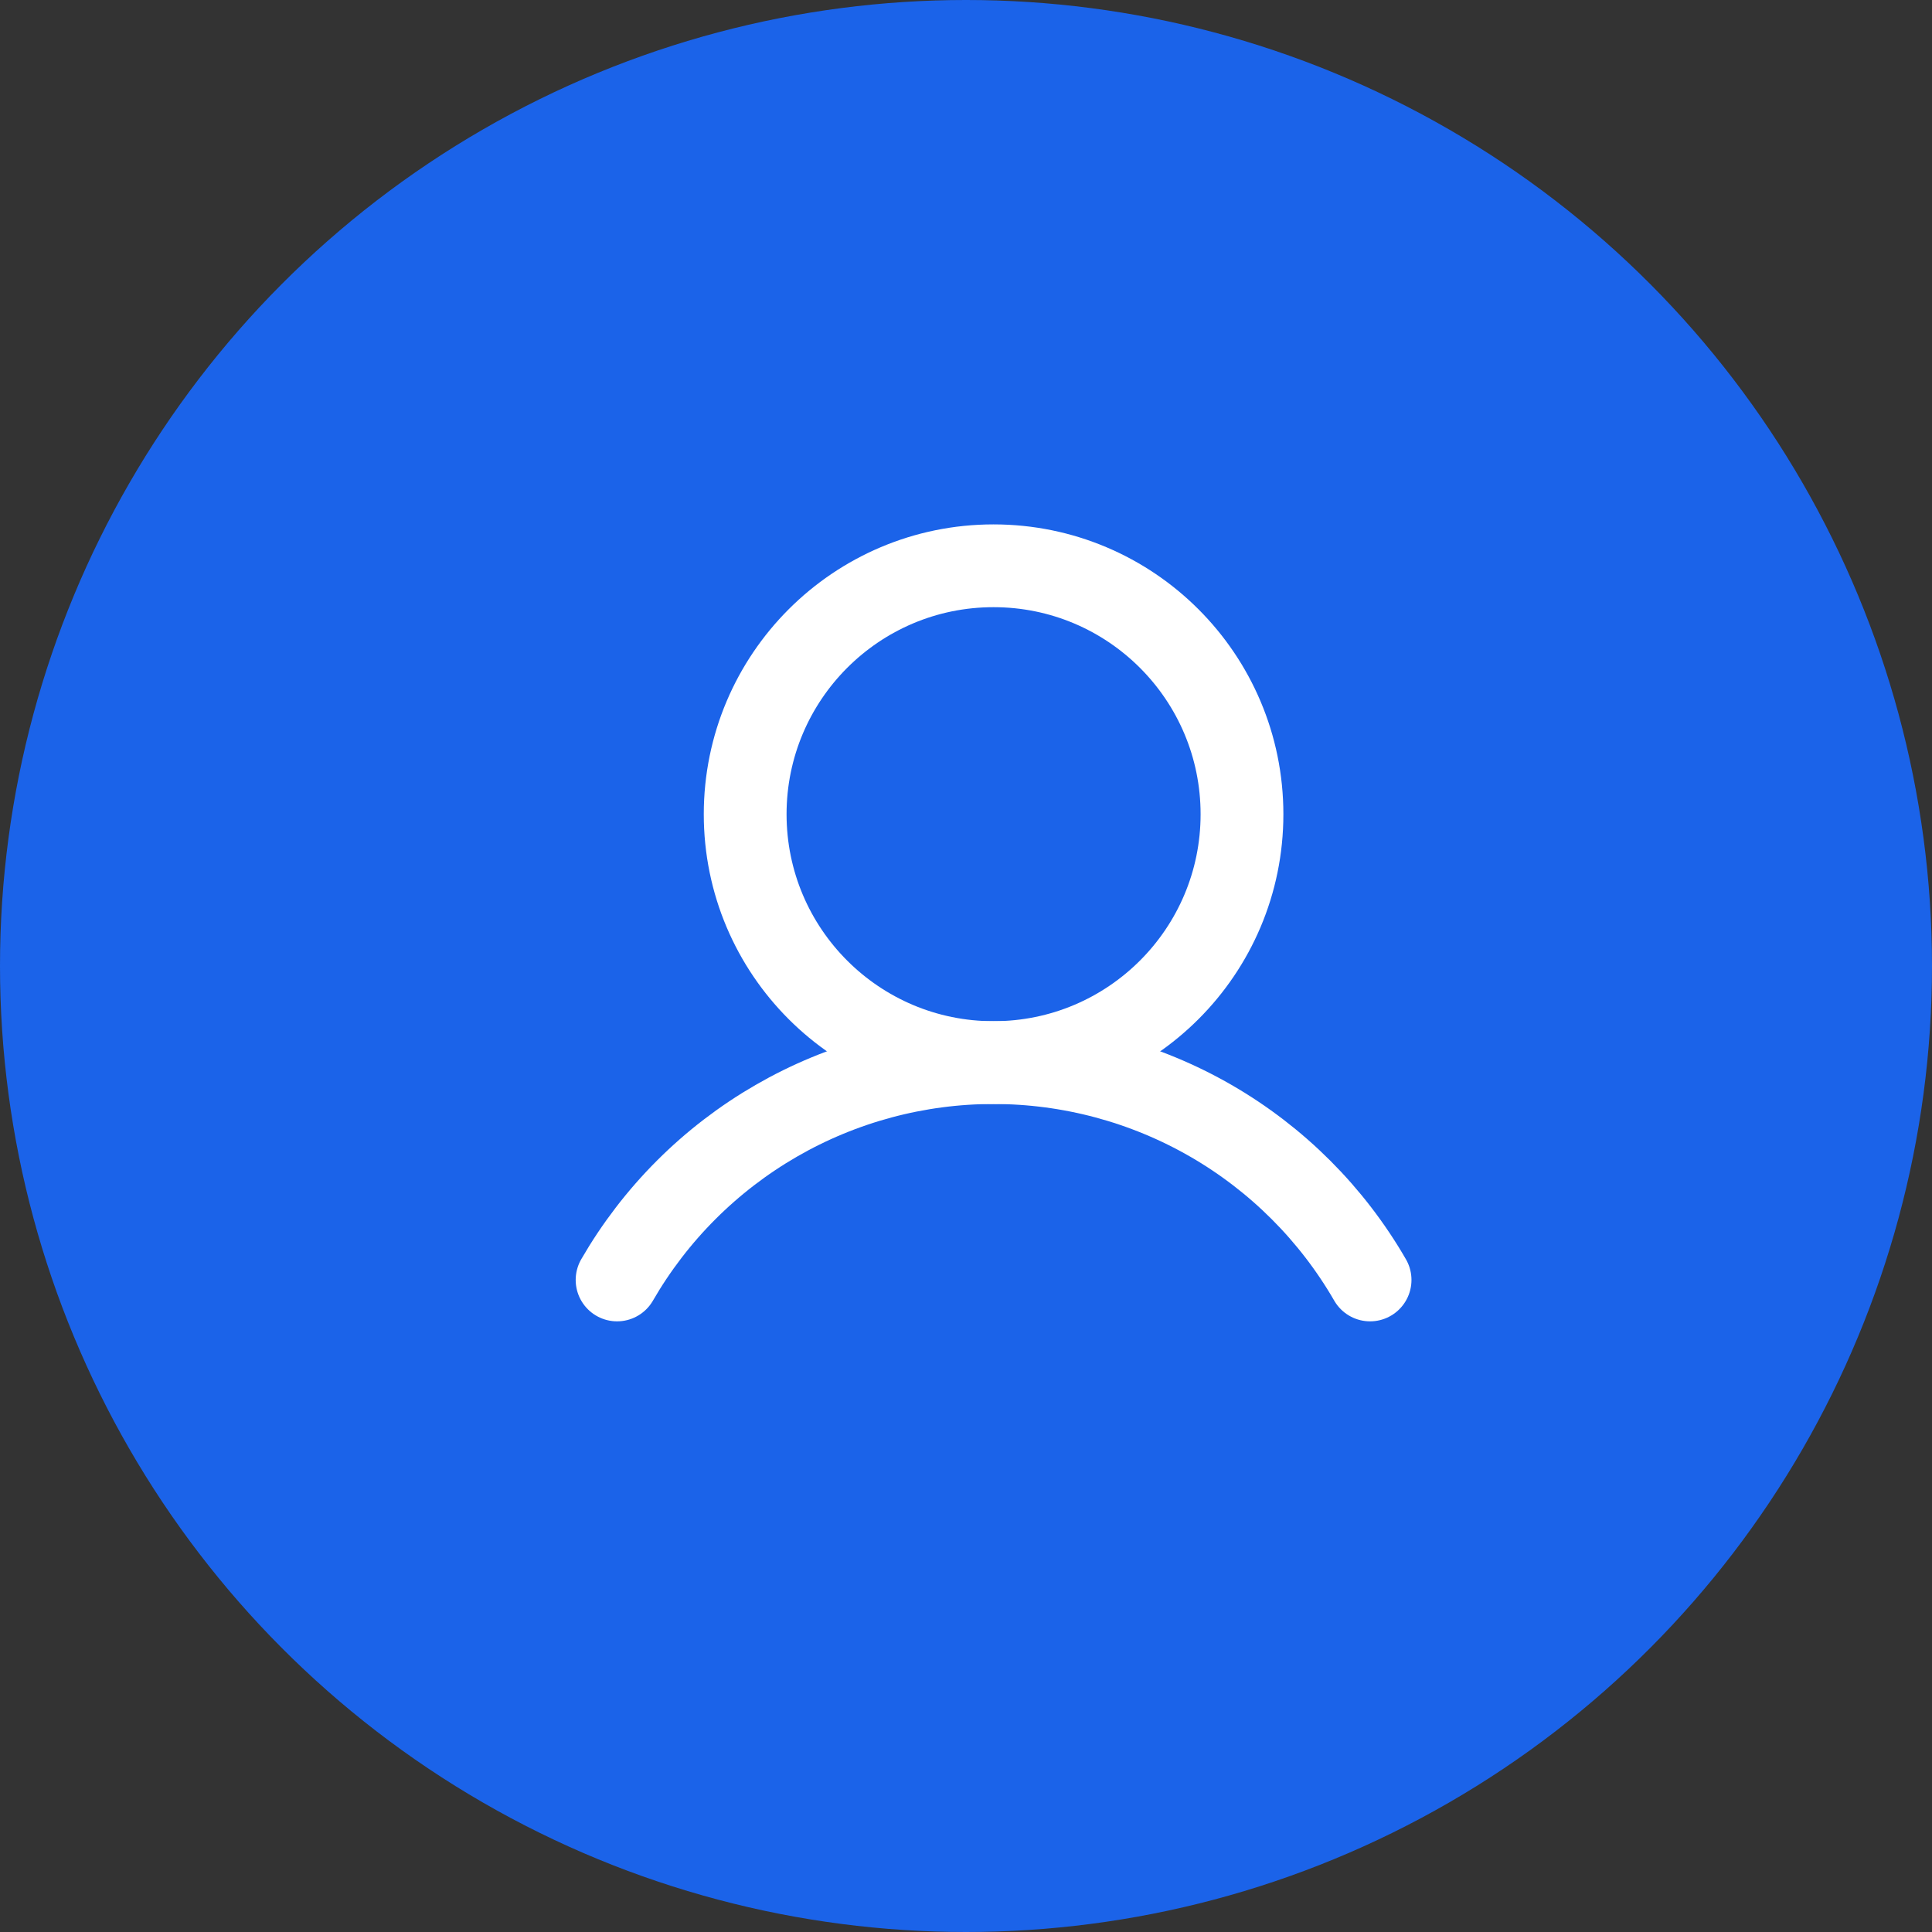
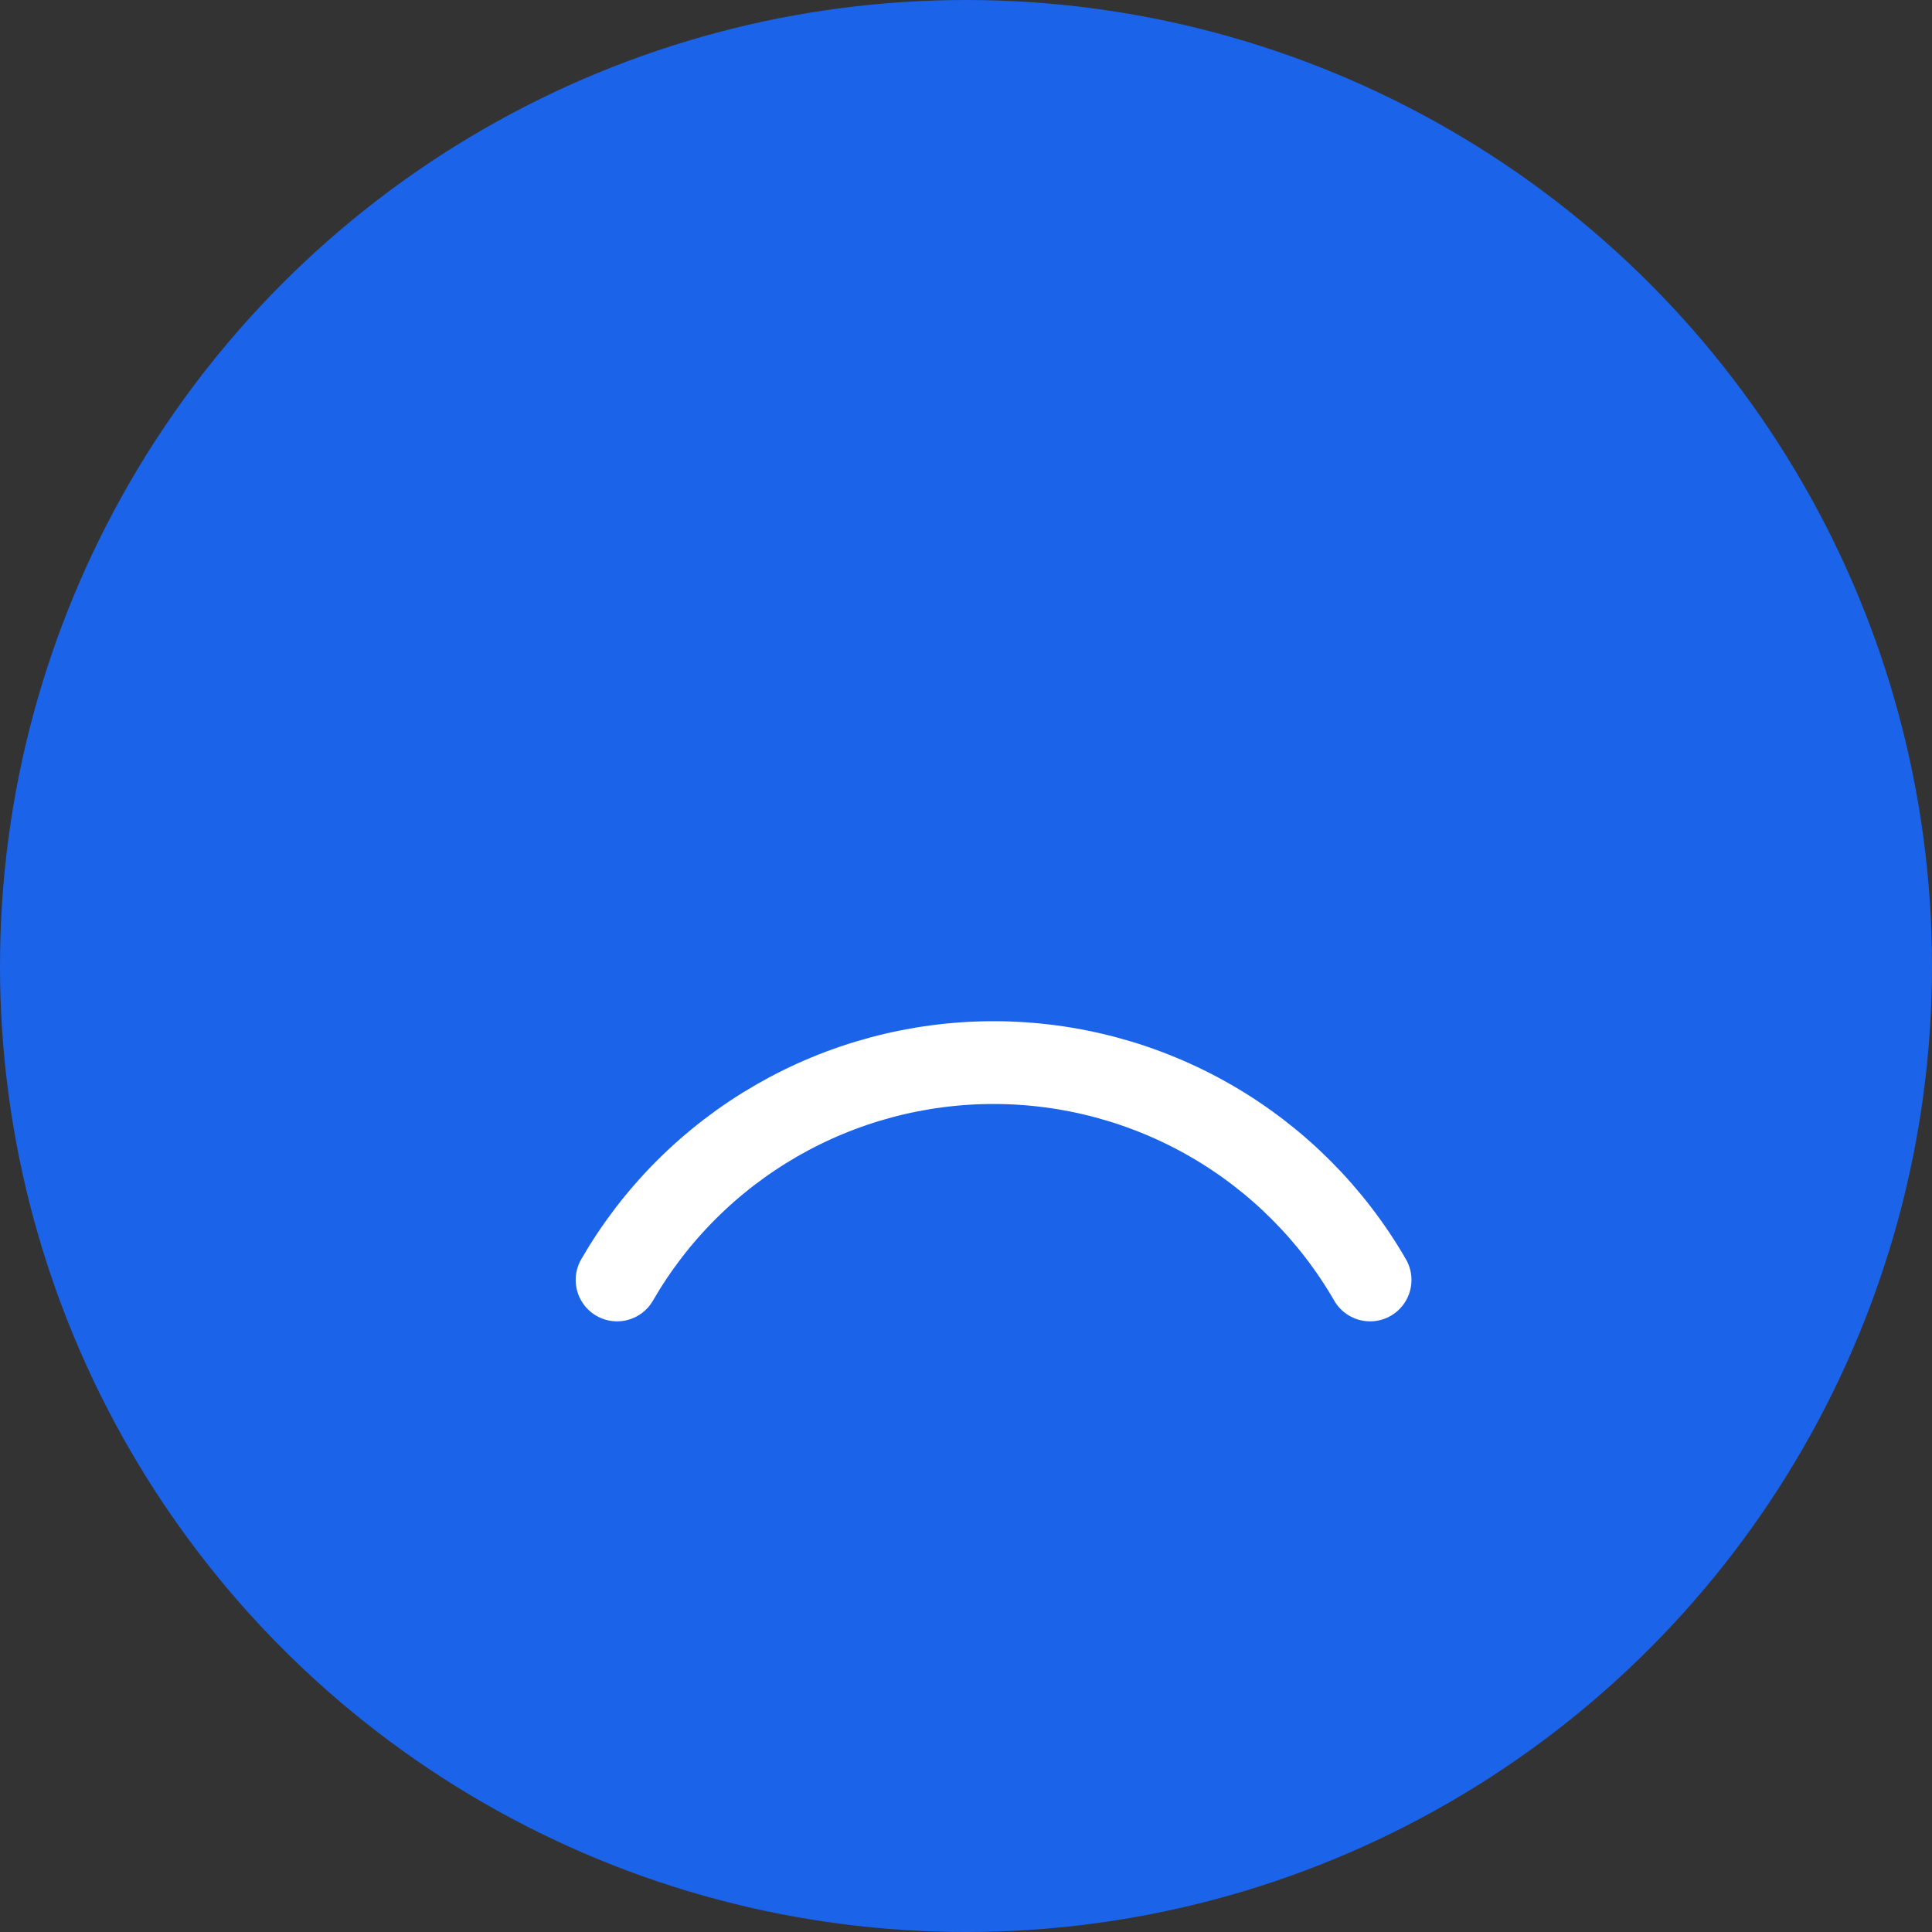
<svg xmlns="http://www.w3.org/2000/svg" width="20" height="20" viewBox="0 0 20 20" fill="none">
  <rect x="0" y="0" width="20" height="20" fill="#333333" stroke="none" />
  <circle cx="10" cy="10" r="10" fill="#1B63E9" />
-   <path d="M10.285 11C11.706 11 12.857 9.849 12.857 8.429C12.857 7.009 11.706 5.857 10.285 5.857C8.865 5.857 7.714 7.009 7.714 8.429C7.714 9.849 8.865 11 10.285 11Z" stroke="white" stroke-width="0.857" stroke-miterlimit="10" />
  <path d="M6.388 13.25C6.783 12.566 7.351 11.998 8.035 11.603C8.719 11.208 9.495 11 10.285 11C11.075 11 11.851 11.208 12.536 11.603C13.22 11.998 13.788 12.566 14.183 13.25" stroke="white" stroke-width="0.857" stroke-linecap="round" stroke-linejoin="round" />
</svg>